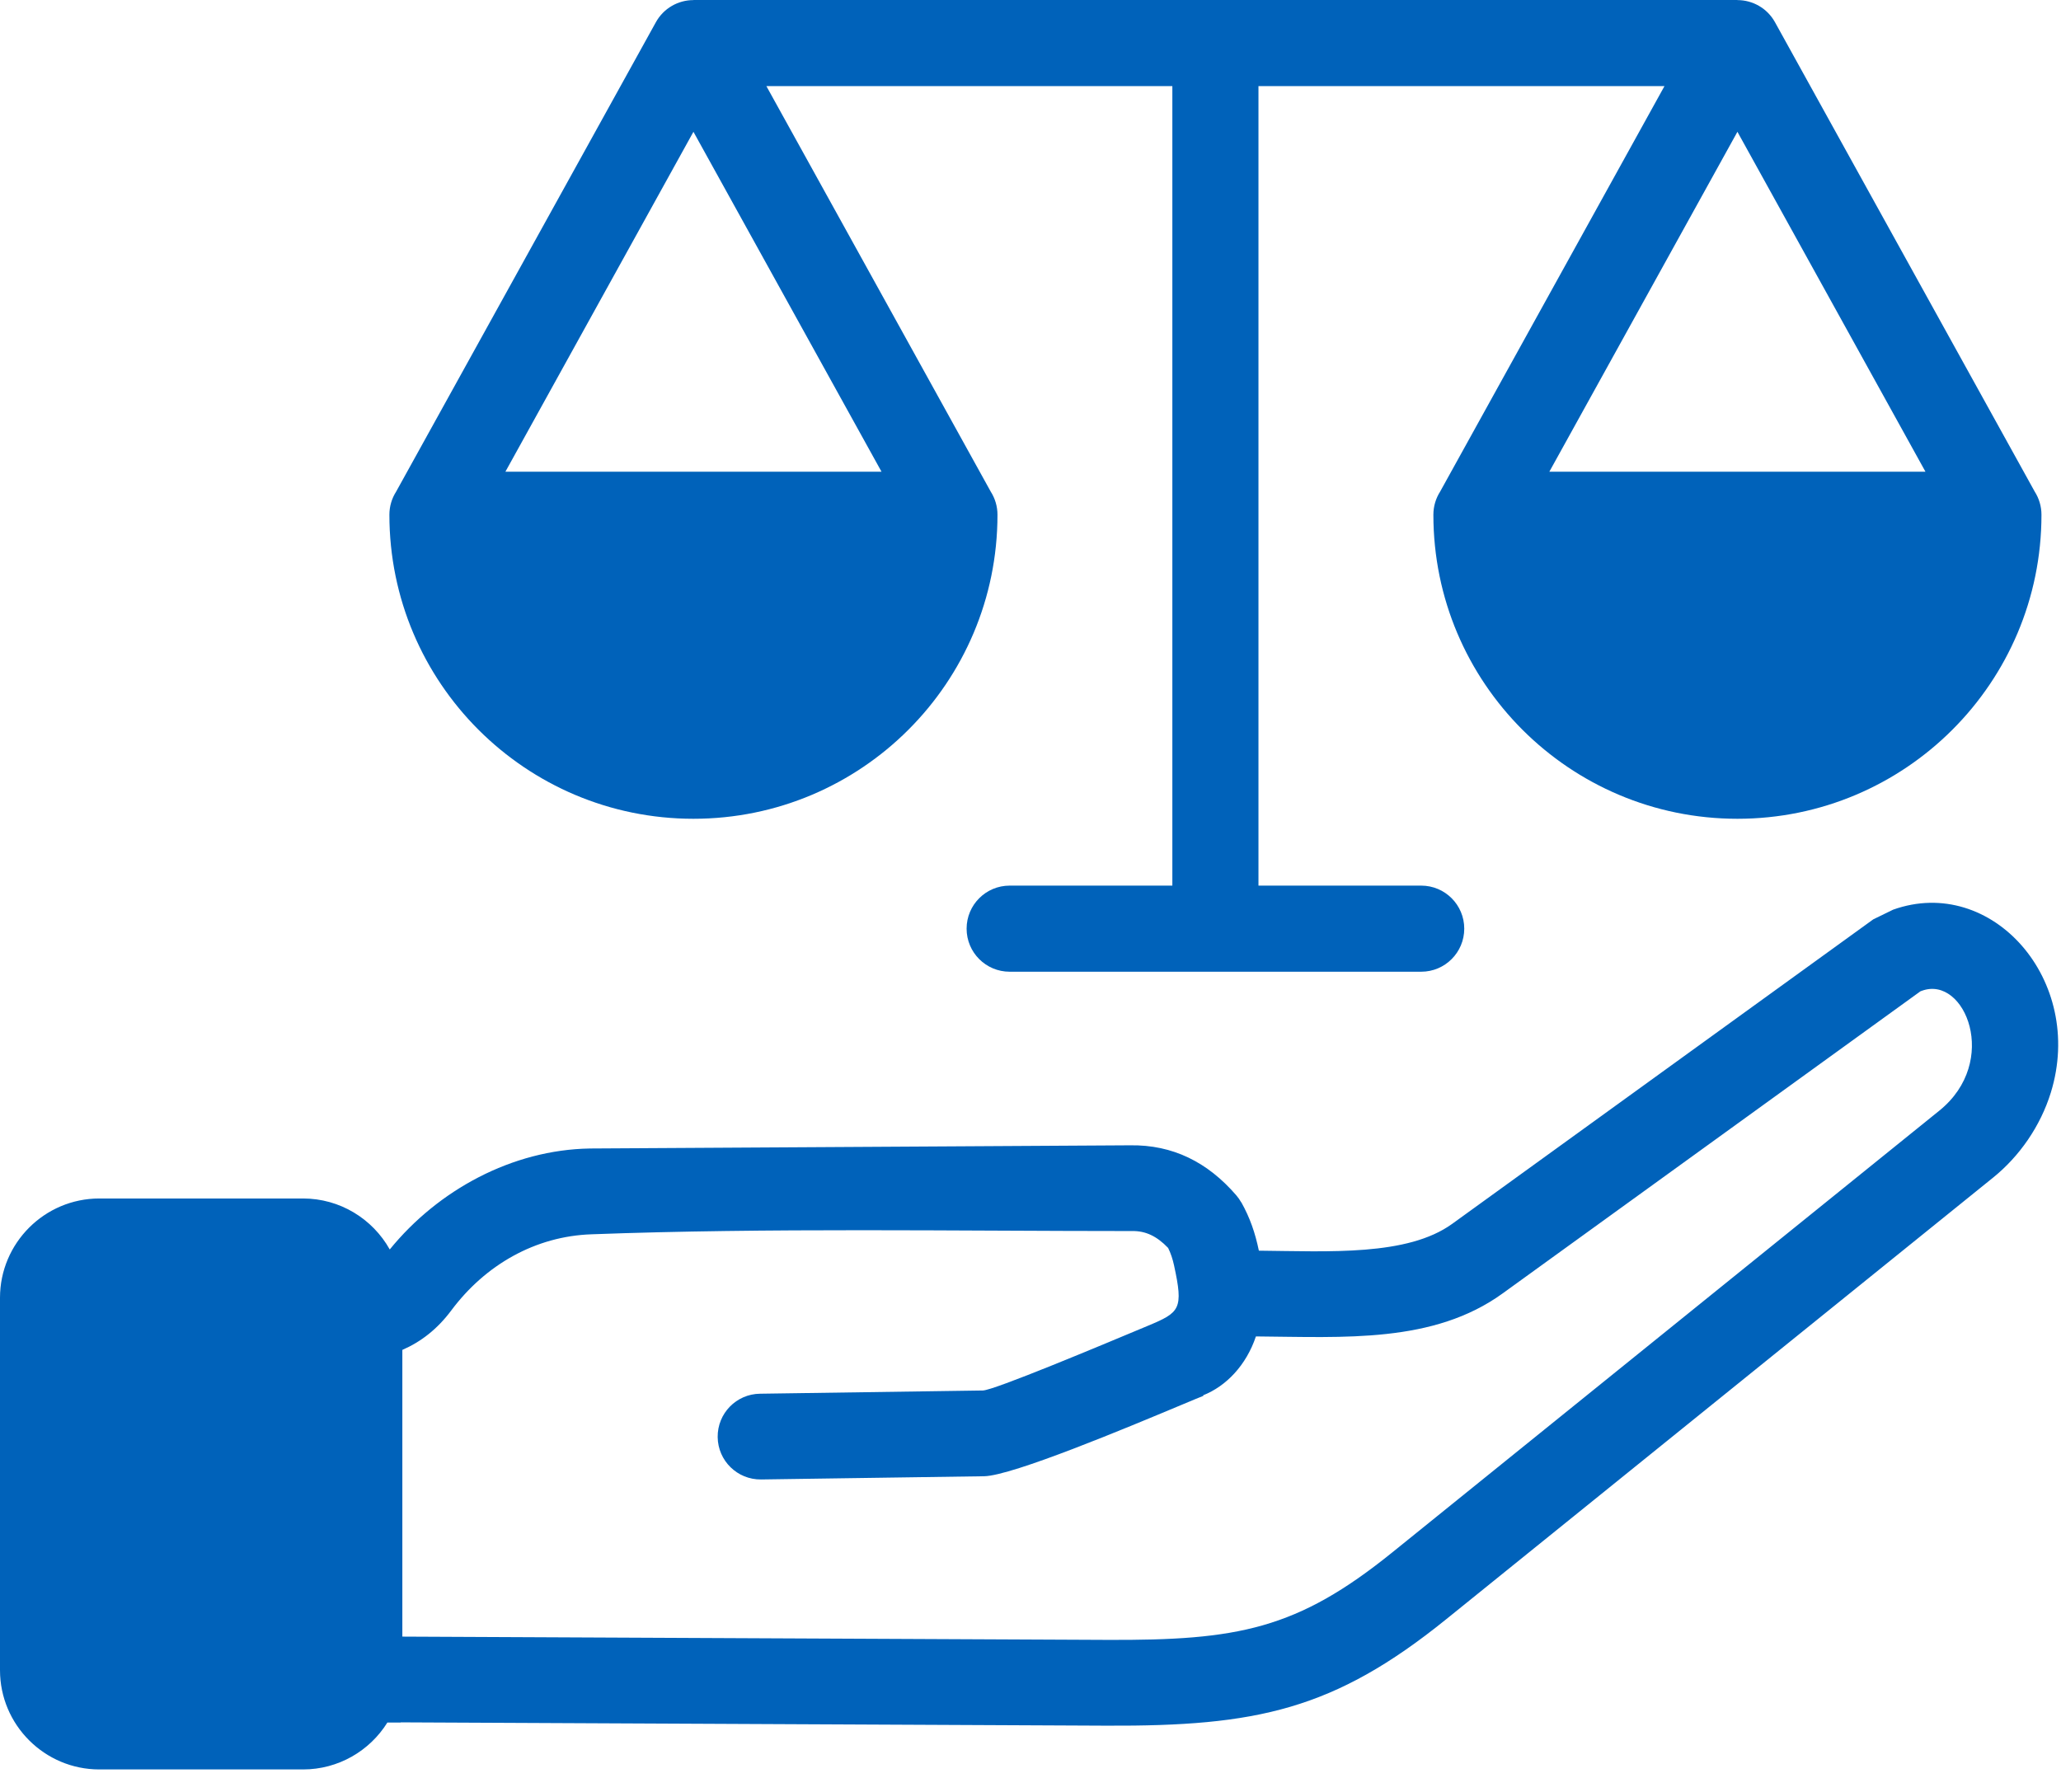
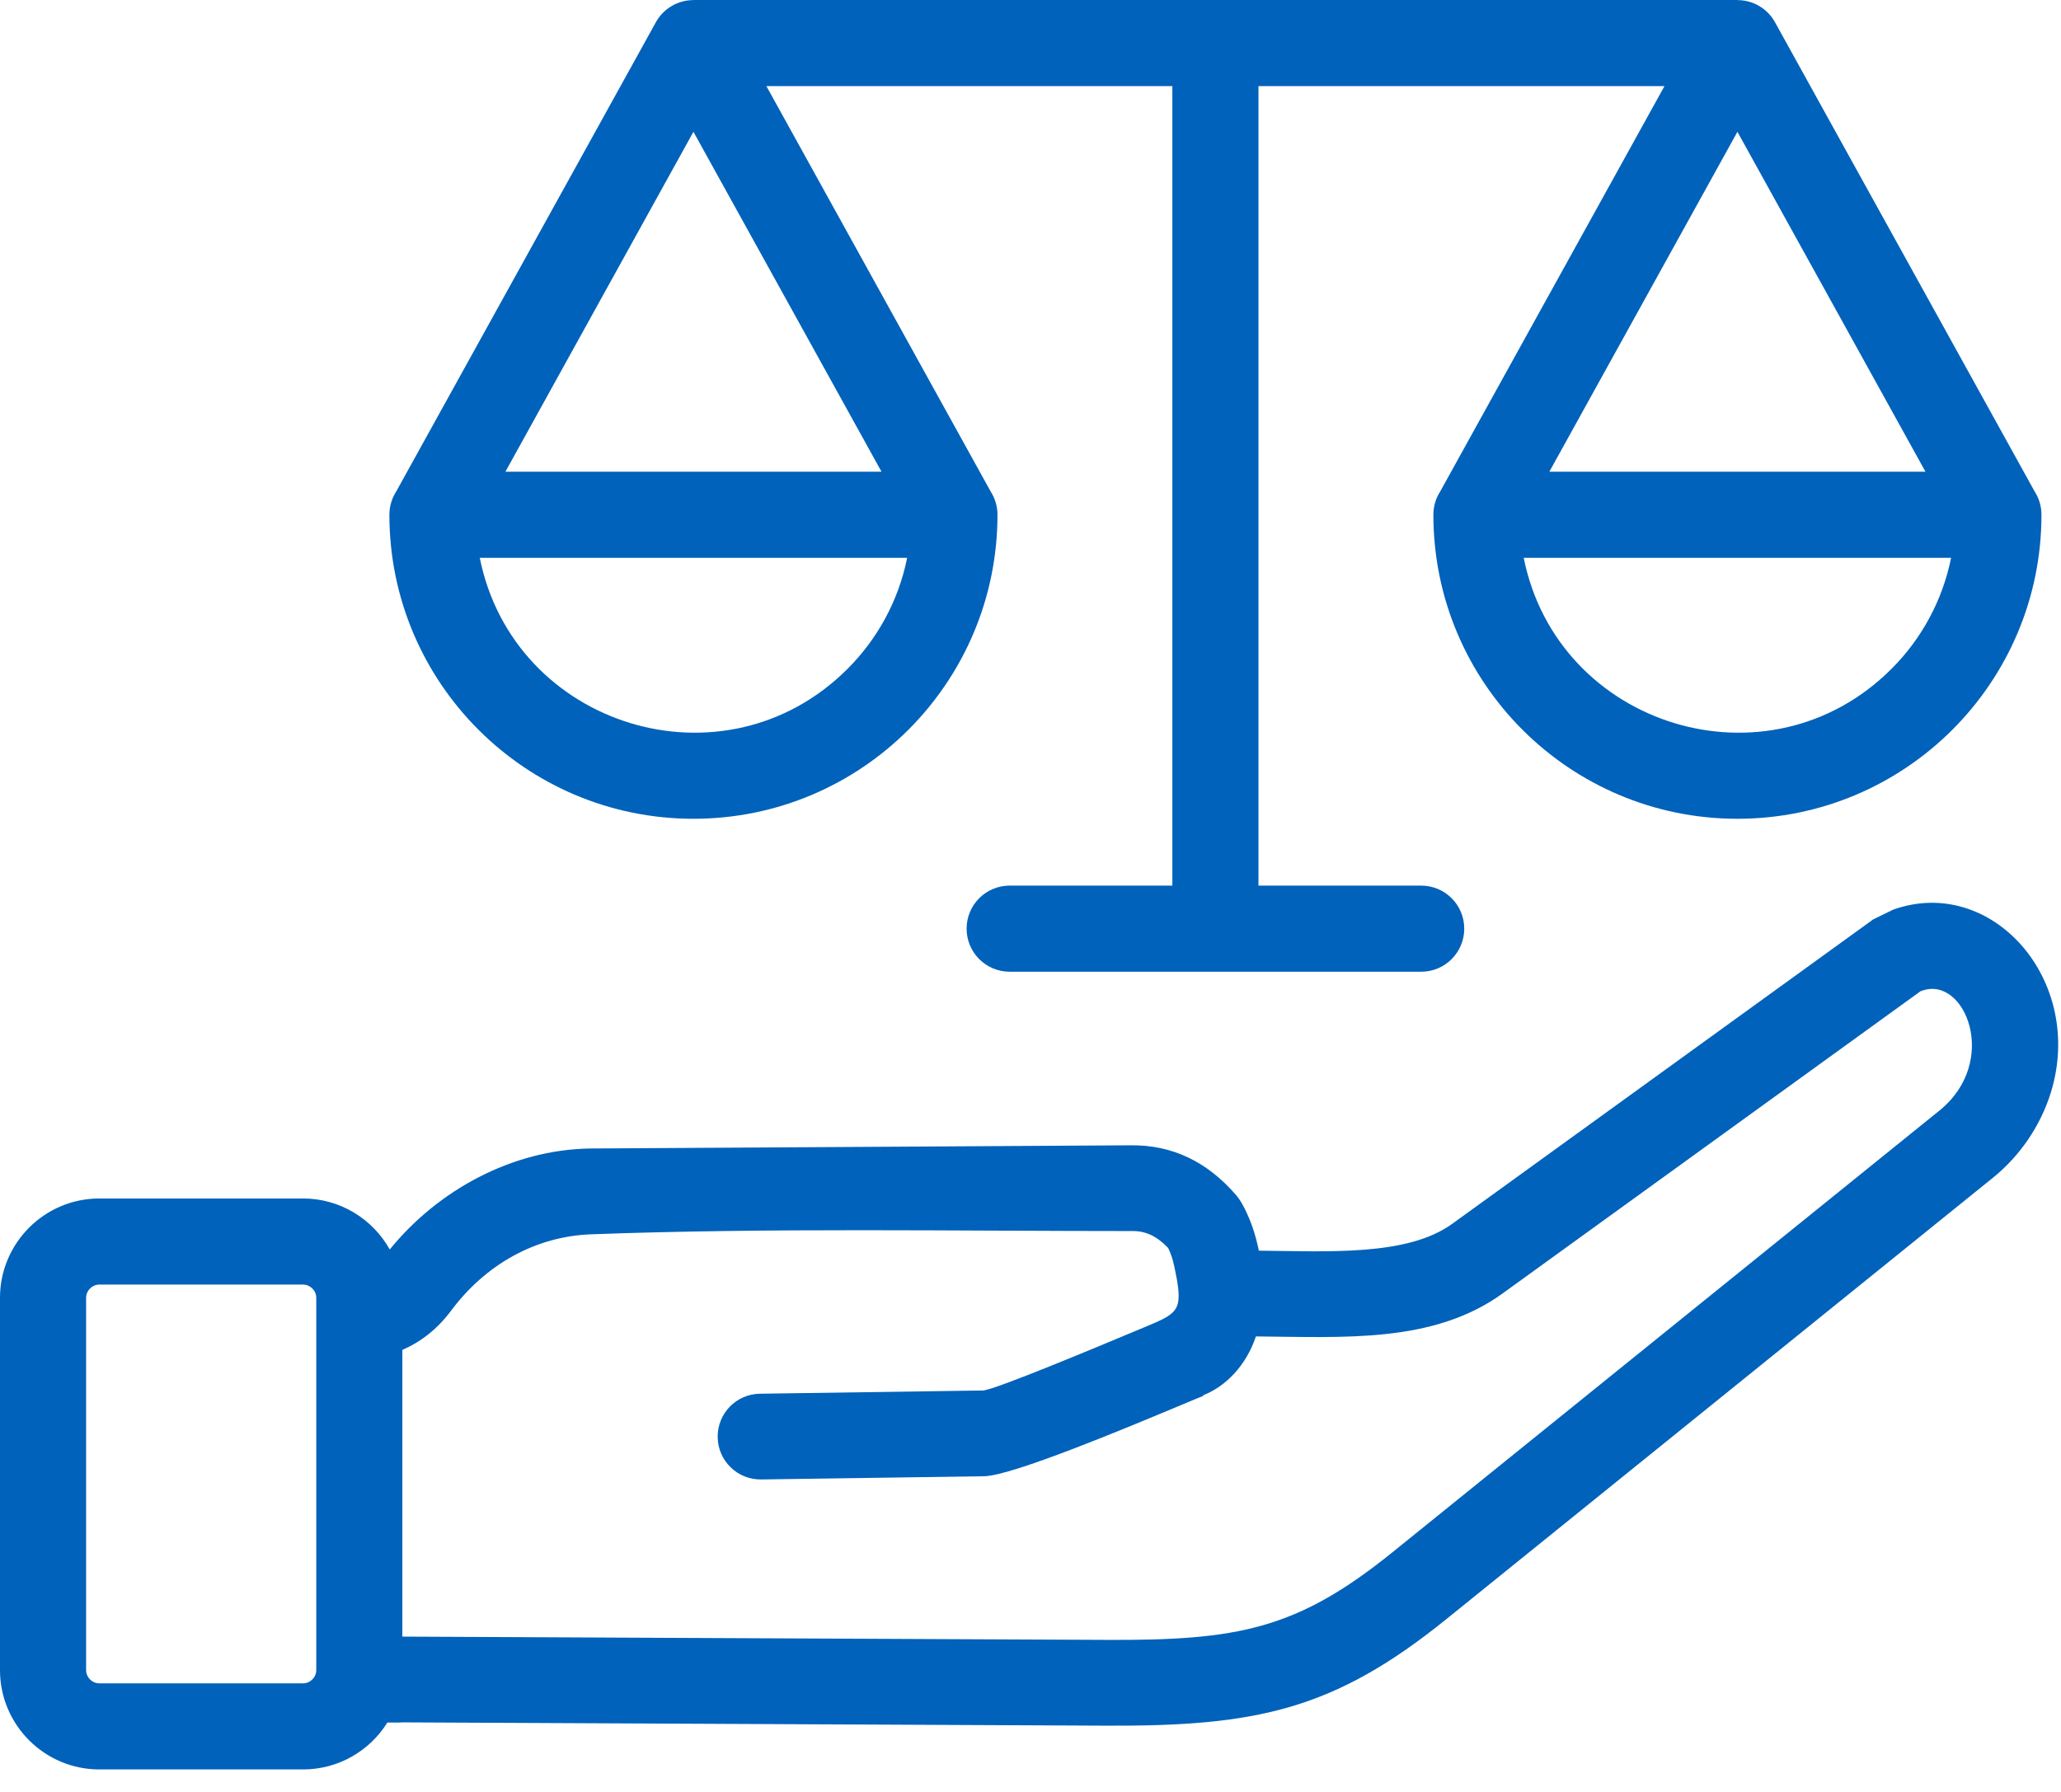
<svg xmlns="http://www.w3.org/2000/svg" width="46" height="40" viewBox="0 0 46 40" fill="none">
-   <path fill-rule="evenodd" clip-rule="evenodd" d="M7.299 37.282C7.299 37.575 7.057 37.817 6.764 37.817H2.216C1.923 37.817 1.681 37.575 1.681 37.282V28.969C1.681 28.677 1.923 28.435 2.216 28.435H6.764C7.057 28.435 7.299 28.677 7.299 28.969L7.299 37.282ZM33.715 12.211H43.84L43.782 12.499C43.585 13.485 43.098 14.389 42.387 15.1C41.026 16.461 39.085 16.933 37.251 16.356C35.458 15.793 34.142 14.345 33.773 12.499L33.715 12.211ZM10.415 12.211H20.54L20.482 12.499C20.285 13.485 19.798 14.389 19.087 15.1C17.726 16.461 15.785 16.933 13.951 16.356C12.158 15.793 10.842 14.345 10.473 12.499L10.415 12.211Z" fill="#0062BA" />
  <path fill-rule="evenodd" clip-rule="evenodd" d="M8.699 27.891C9.78 26.563 11.428 25.666 13.167 25.637L25.223 25.566C26.174 25.551 26.953 25.941 27.592 26.681C27.635 26.731 27.672 26.784 27.703 26.839L27.705 26.838C27.9 27.186 28.015 27.523 28.097 27.918C29.662 27.933 31.412 28.042 32.412 27.319L41.81 20.522L42.253 20.306C44.453 19.521 46.547 21.881 45.773 24.389C45.54 25.142 45.072 25.812 44.487 26.285L32.276 36.147C29.77 38.171 28.042 38.536 24.695 38.521L8.943 38.447V38.451H8.646C8.25 39.087 7.547 39.498 6.765 39.498H2.216C0.995 39.498 0 38.503 0 37.283V28.969C0 27.749 0.995 26.753 2.216 26.753H6.765C7.584 26.753 8.314 27.204 8.699 27.891ZM28.088 1.922H37.15L32.142 10.975C32.047 11.124 31.992 11.301 31.992 11.491C31.992 15.238 35.03 18.277 38.778 18.277C42.525 18.277 45.564 15.238 45.564 11.491C45.564 11.301 45.509 11.124 45.414 10.975L39.618 0.499C39.444 0.182 39.116 0.002 38.778 0.002V0H15.477V0.002C15.139 0.002 14.811 0.182 14.637 0.499L8.841 10.975C8.746 11.124 8.691 11.301 8.691 11.491C8.691 15.238 11.73 18.277 15.477 18.277C19.225 18.277 22.263 15.238 22.263 11.491C22.263 11.301 22.208 11.124 22.113 10.975L17.105 1.922H26.166V19.769H22.535C22.004 19.769 21.574 20.199 21.574 20.73C21.574 21.261 22.004 21.691 22.535 21.691H31.72C32.251 21.691 32.681 21.261 32.681 20.73C32.681 20.199 32.251 19.769 31.72 19.769H28.088L28.088 1.922ZM42.975 10.53H34.58L38.778 2.942L42.975 10.53ZM34.008 12.452H43.547C43.355 13.409 42.882 14.266 42.217 14.93C39.464 17.684 34.765 16.227 34.008 12.452ZM19.675 10.53H11.28L15.477 2.942L19.675 10.53ZM18.917 14.93C16.163 17.684 11.465 16.227 10.708 12.452H20.247C20.055 13.409 19.582 14.266 18.917 14.93ZM8.98 36.533L24.702 36.606C27.626 36.62 28.946 36.373 31.075 34.653L43.286 24.791C44.641 23.696 43.857 21.77 42.899 22.115L42.863 22.128L33.538 28.872C31.994 29.989 30.008 29.848 28.031 29.832C27.814 30.479 27.364 30.944 26.854 31.146L26.859 31.158C26.786 31.186 26.607 31.261 26.354 31.367C25.179 31.859 22.593 32.942 21.966 32.953L16.986 33.025C16.457 33.031 16.024 32.608 16.018 32.079C16.012 31.55 16.435 31.117 16.964 31.111L21.936 31.039C22.182 31.035 24.545 30.045 25.619 29.595C26.337 29.295 26.417 29.225 26.203 28.242C26.173 28.104 26.13 27.975 26.072 27.857C25.945 27.724 25.818 27.629 25.691 27.569C25.557 27.505 25.416 27.477 25.268 27.48C21.327 27.48 17.128 27.406 13.212 27.552C11.945 27.592 10.828 28.239 10.073 29.251C9.762 29.668 9.396 29.952 8.98 30.133L8.98 36.533ZM6.765 28.675H2.216C2.056 28.675 1.922 28.809 1.922 28.969V37.282C1.922 37.442 2.056 37.576 2.216 37.576H6.765C6.924 37.576 7.059 37.442 7.059 37.282V28.969C7.059 28.809 6.924 28.675 6.765 28.675Z" fill="#0062BA" />
</svg>